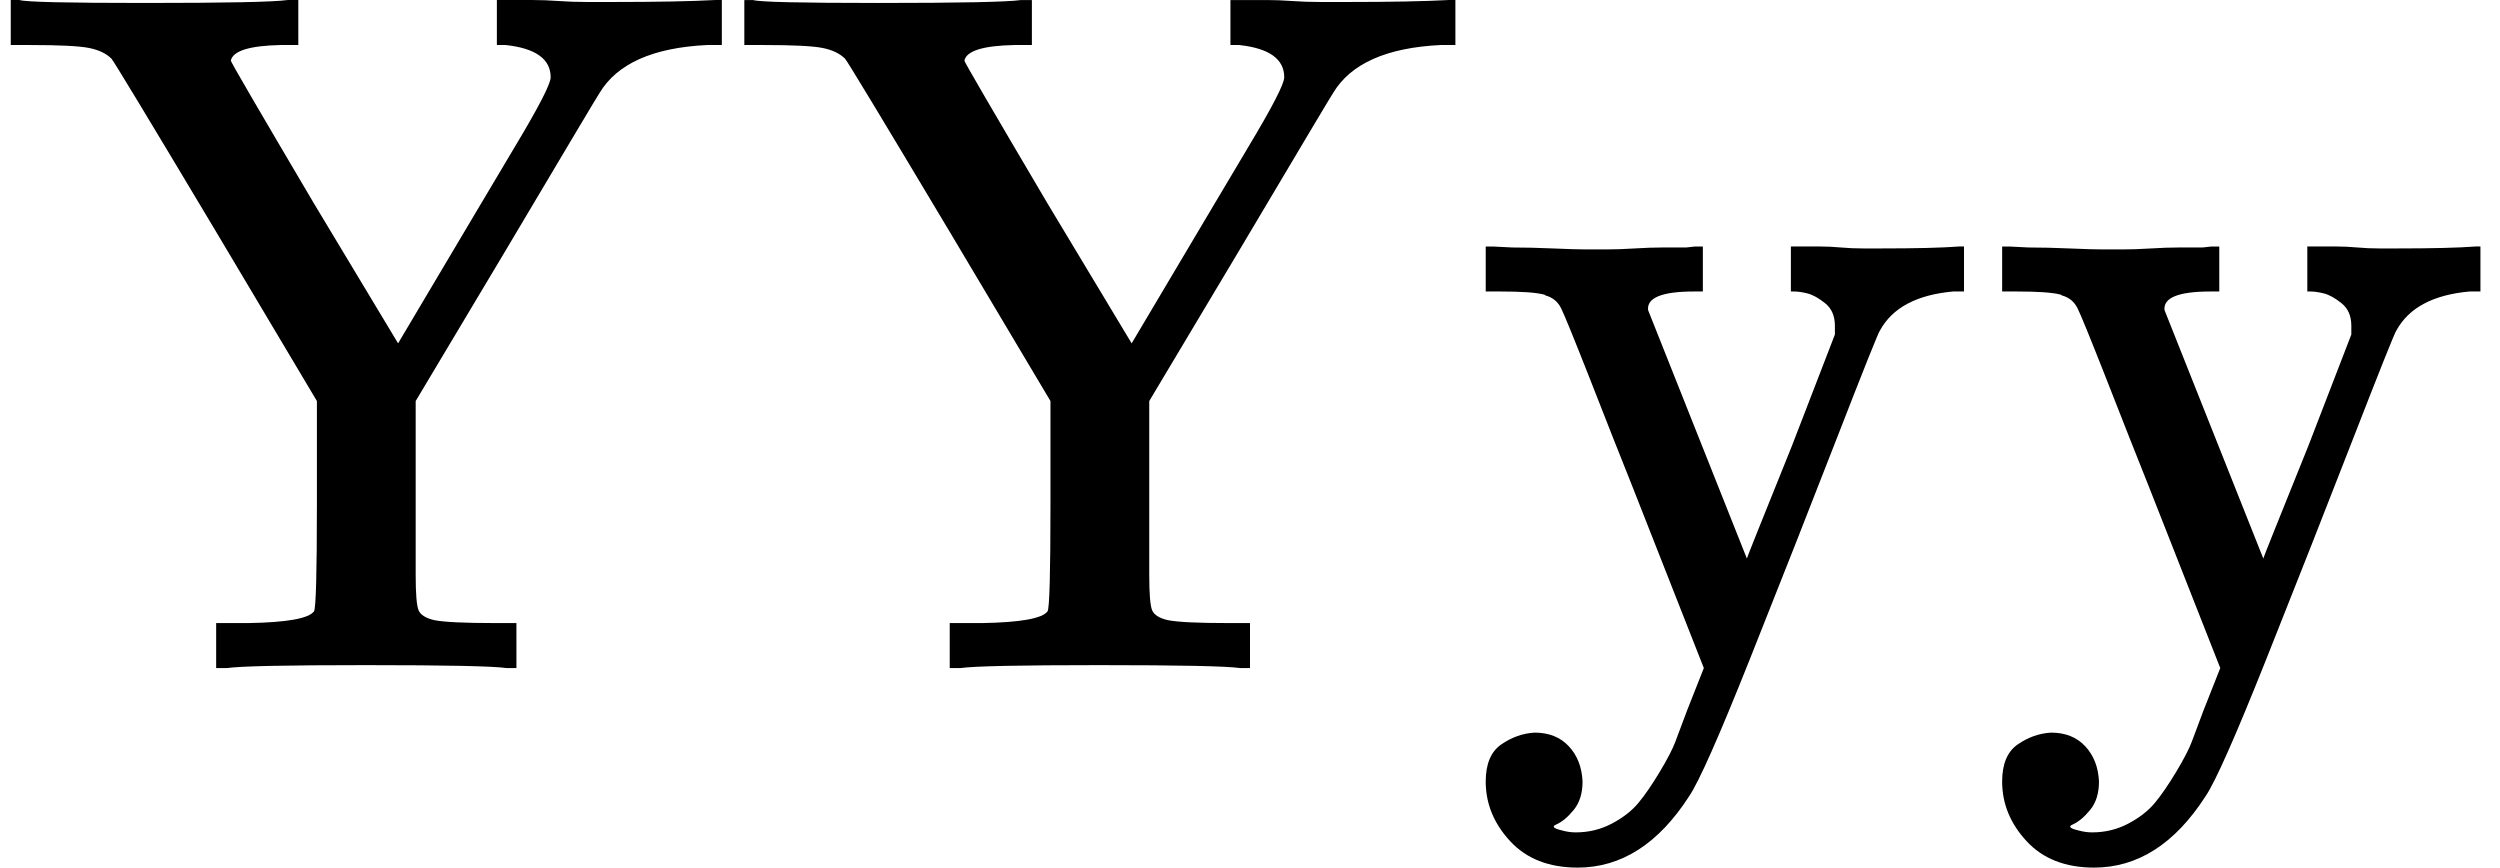
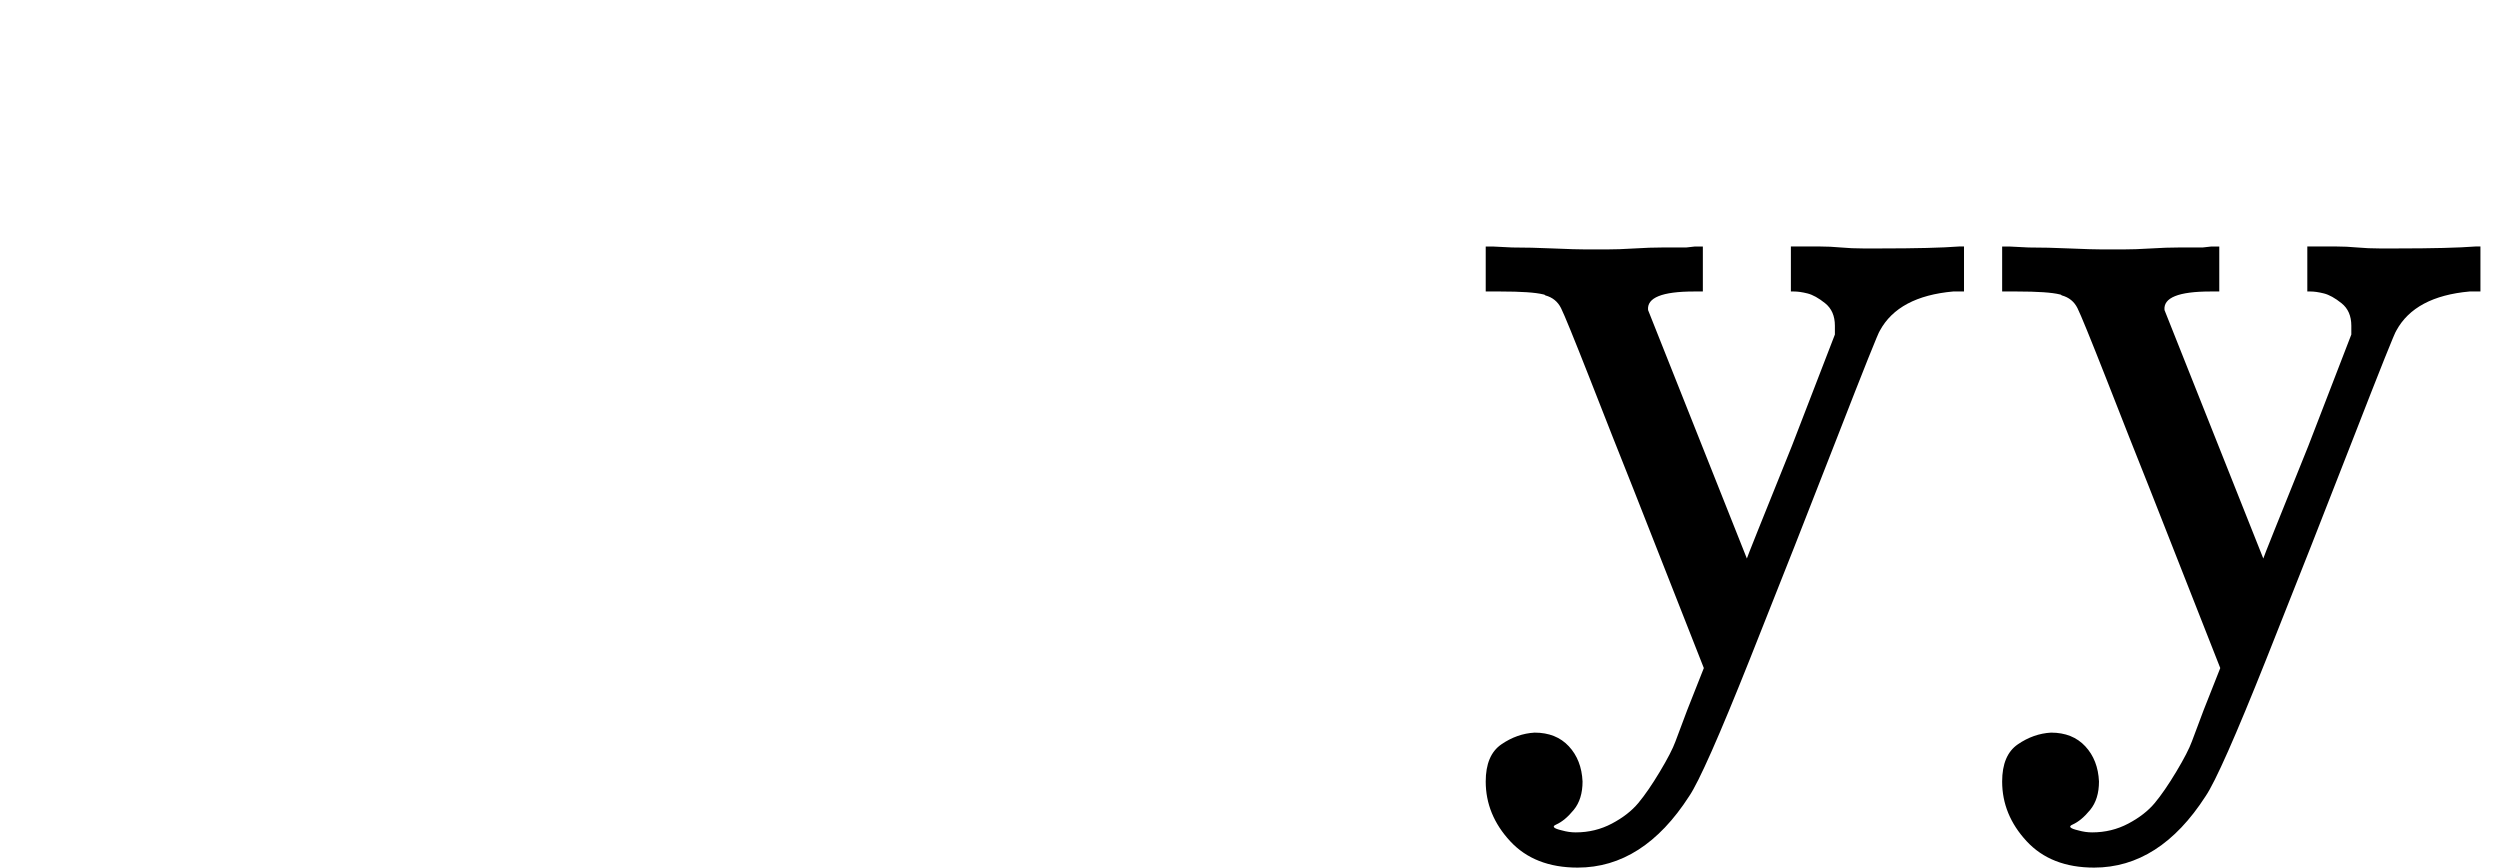
<svg xmlns="http://www.w3.org/2000/svg" style="vertical-align:-.462ex" width="5.783ex" height="2.007ex" viewBox="0 -683 2556 887">
  <g data-mml-node="math" stroke="currentColor" fill="currentColor" stroke-width="0">
-     <path data-c="59" d="M518 0q-21-3-144-3-121 0-142 3h-11v-46h33q59-1 67-12 3-4 3-109v-106L221-446Q117-620 114-623q-8-8-23-11t-60-3H11v-46h9q9 3 128 3 125 0 146-3h11v46h-18q-48 1-51 16 0 2 85 146l86 143 76-128q19-32 44-74 36-60 36-70 0-28-46-33h-9v-46h37q12 0 26 1t29 1 26 0q69 0 105-2h7v46h-15q-83 4-110 49-1 1-96 161l-92 154v178q0 29 3 36t16 10q15 3 62 3h22V0h-10zM1268 0q-21-3-144-3-121 0-142 3h-11v-46h33q59-1 67-12 3-4 3-109v-106L971-446Q867-620 864-623q-8-8-23-11t-60-3h-20v-46h9q9 3 128 3 125 0 146-3h11v46h-18q-48 1-51 16 0 2 85 146l86 143 76-128q19-32 44-74 36-60 36-70 0-28-46-33h-9v-46h37q12 0 26 1t29 1 26 0q69 0 105-2h7v46h-15q-83 4-110 49-1 1-96 161l-92 154v178q0 29 3 36t16 10q15 3 62 3h22V0h-10z" stroke="none" data-mml-node="mi" />
    <path data-c="79" d="M1569 66q22 0 35 14t14 36q0 18-9 29t-18 15q-7 3 6 6 7 2 14 2 20 0 37-9t27-21 22-32 16-31 12-32l17-43-72-183q-20-50-45-114-24-61-29-71t-16-13q-1-1-2-1-12-3-44-3h-15v-46h7l20 1q19 0 42 1t34 1h20q13 0 29-1t29-1 24 0l9-1h8v46h-9q-49 0-47 19l101 254q0-1 46-115l44-114v-9q0-15-10-23t-18-10-14-2h-3v-46h30q10 0 21 1t23 1 17 0q55 0 81-2h5v46h-11q-56 5-75 40-2 2-44 110T1789-9t-62 140q-47 73-114 73-44 0-69-27t-25-61q0-27 16-38t34-12zM2097 66q22 0 35 14t14 36q0 18-9 29t-18 15q-7 3 6 6 7 2 14 2 20 0 37-9t27-21 22-32 16-31 12-32l17-43-72-183q-20-50-45-114-24-61-29-71t-16-13q-1-1-2-1-12-3-44-3h-15v-46h7l20 1q19 0 42 1t34 1h20q13 0 29-1t29-1 24 0l9-1h8v46h-9q-49 0-47 19l101 254q0-1 46-115l44-114v-9q0-15-10-23t-18-10-14-2h-3v-46h30q10 0 21 1t23 1 17 0q55 0 81-2h5v46h-11q-56 5-75 40-2 2-44 110T2317-9t-62 140q-47 73-114 73-44 0-69-27t-25-61q0-27 16-38t34-12z" stroke="none" data-mml-node="mi" />
  </g>
</svg>